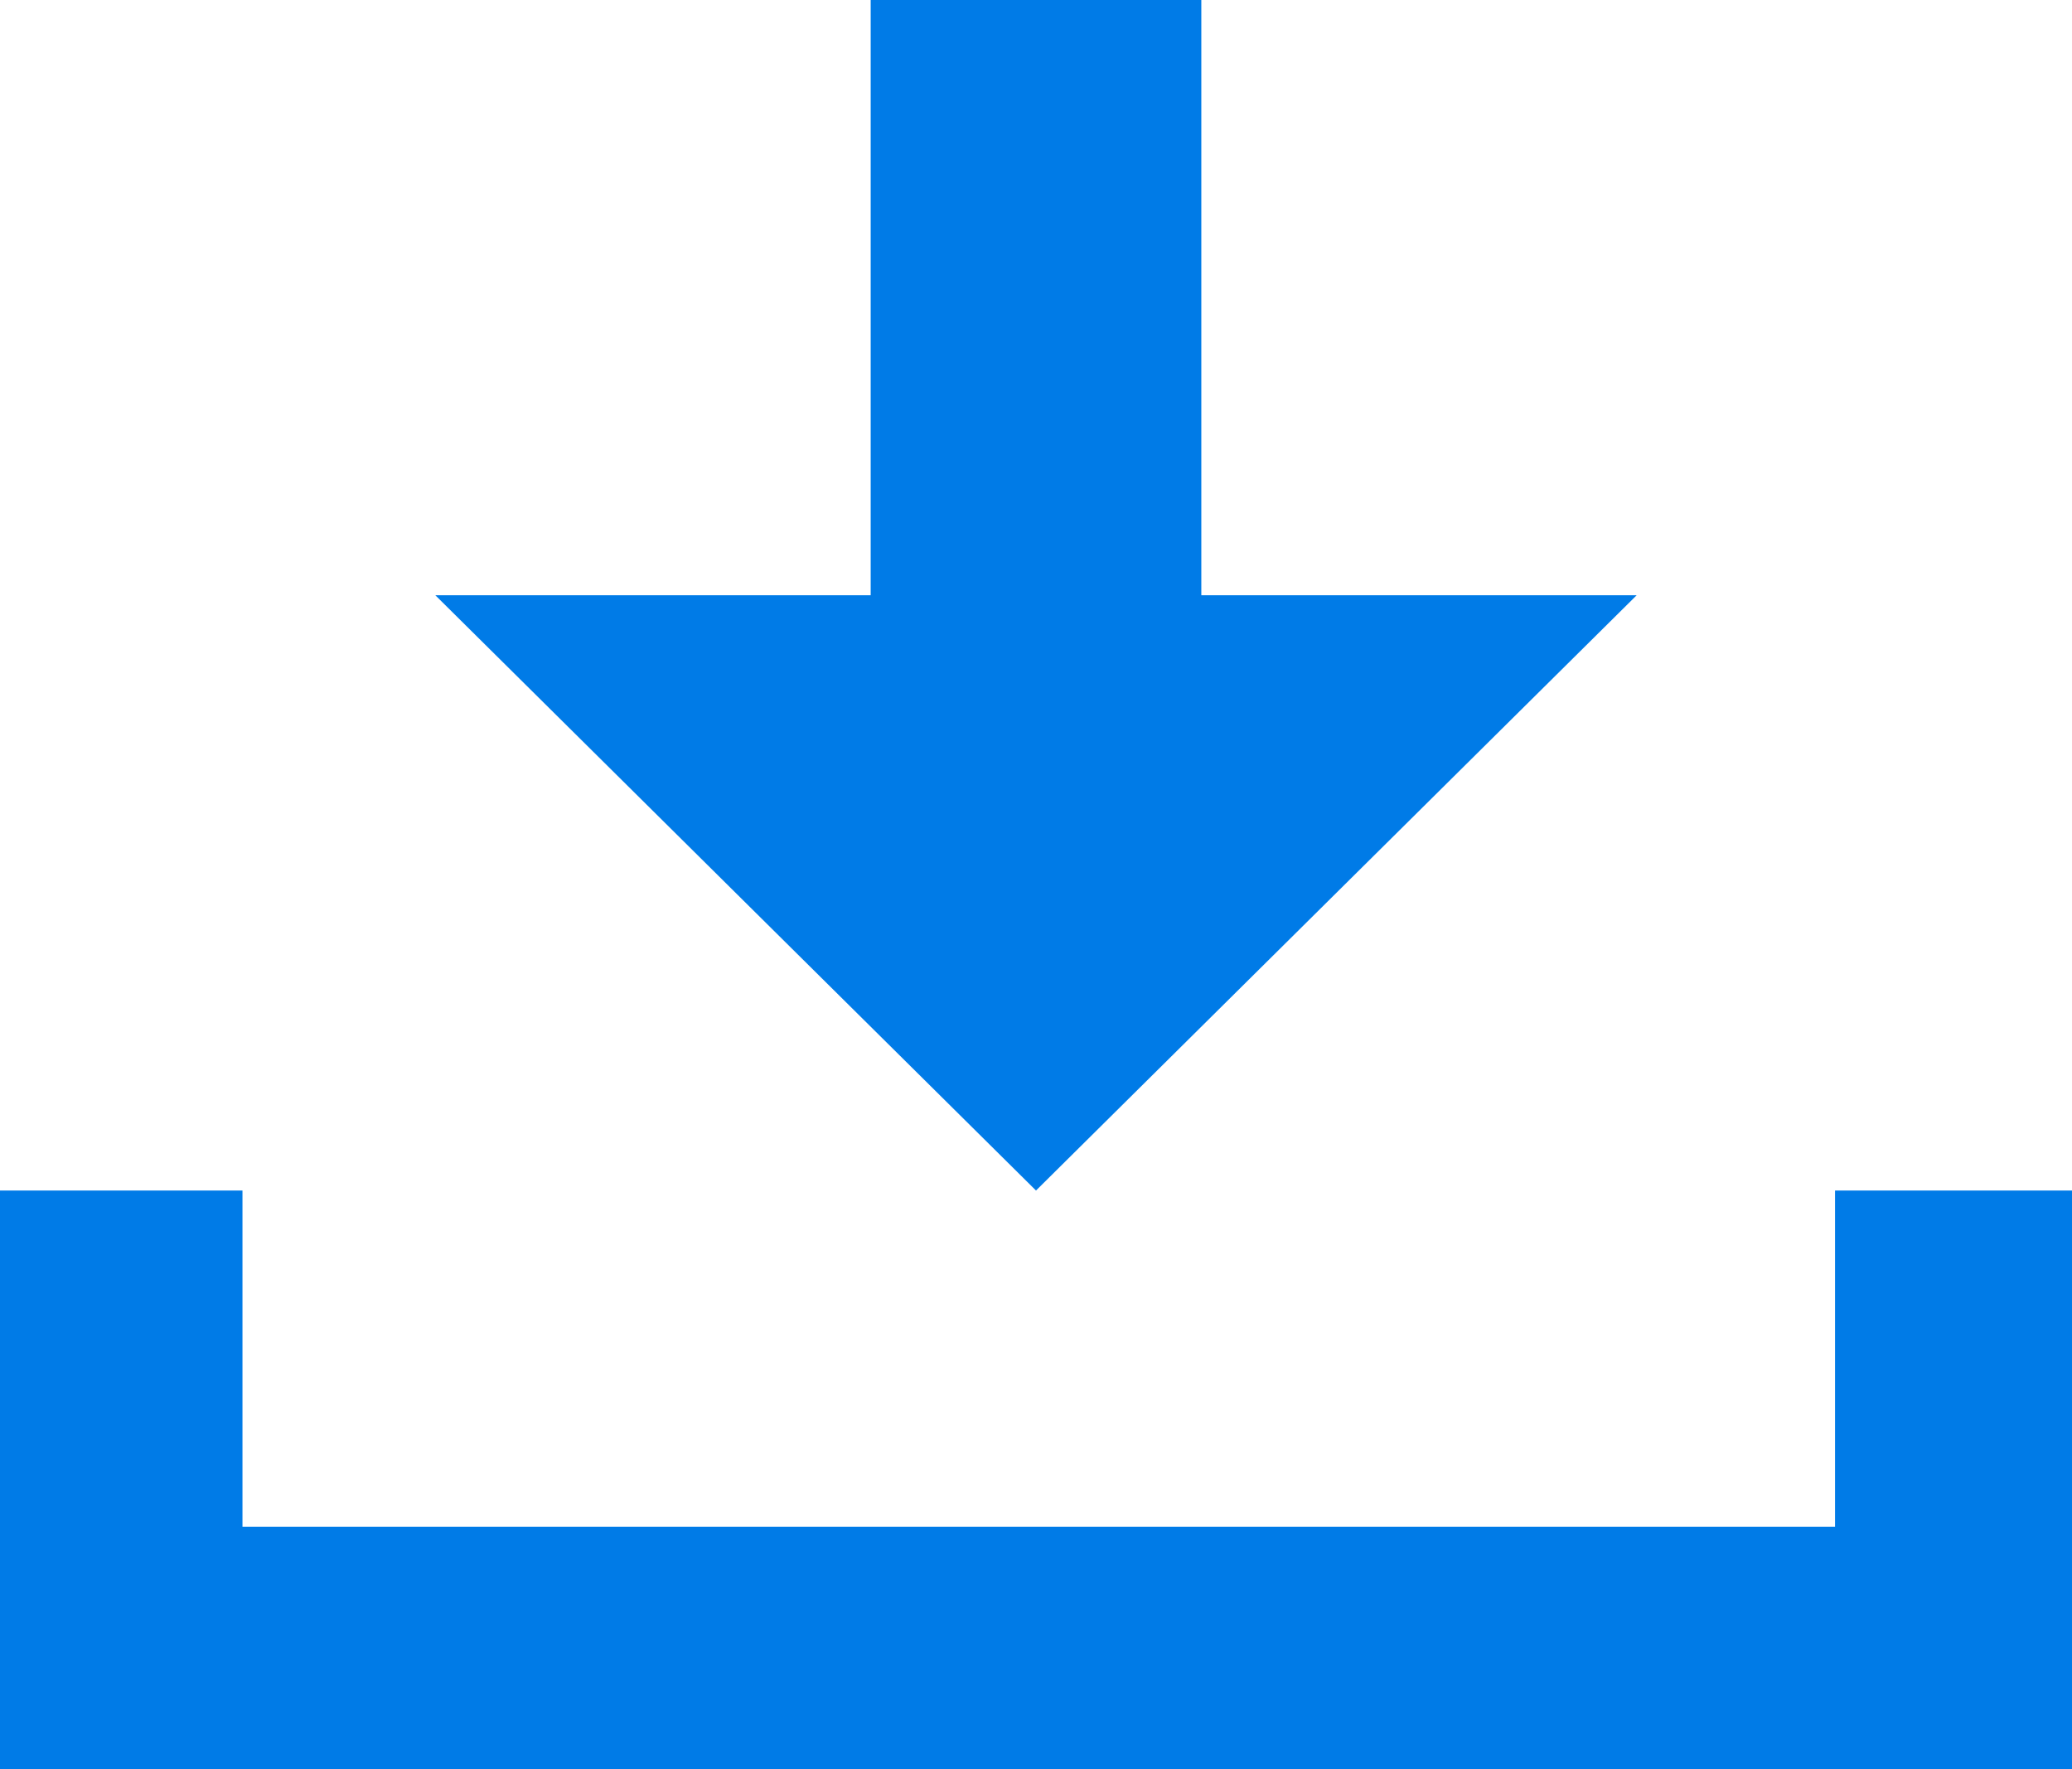
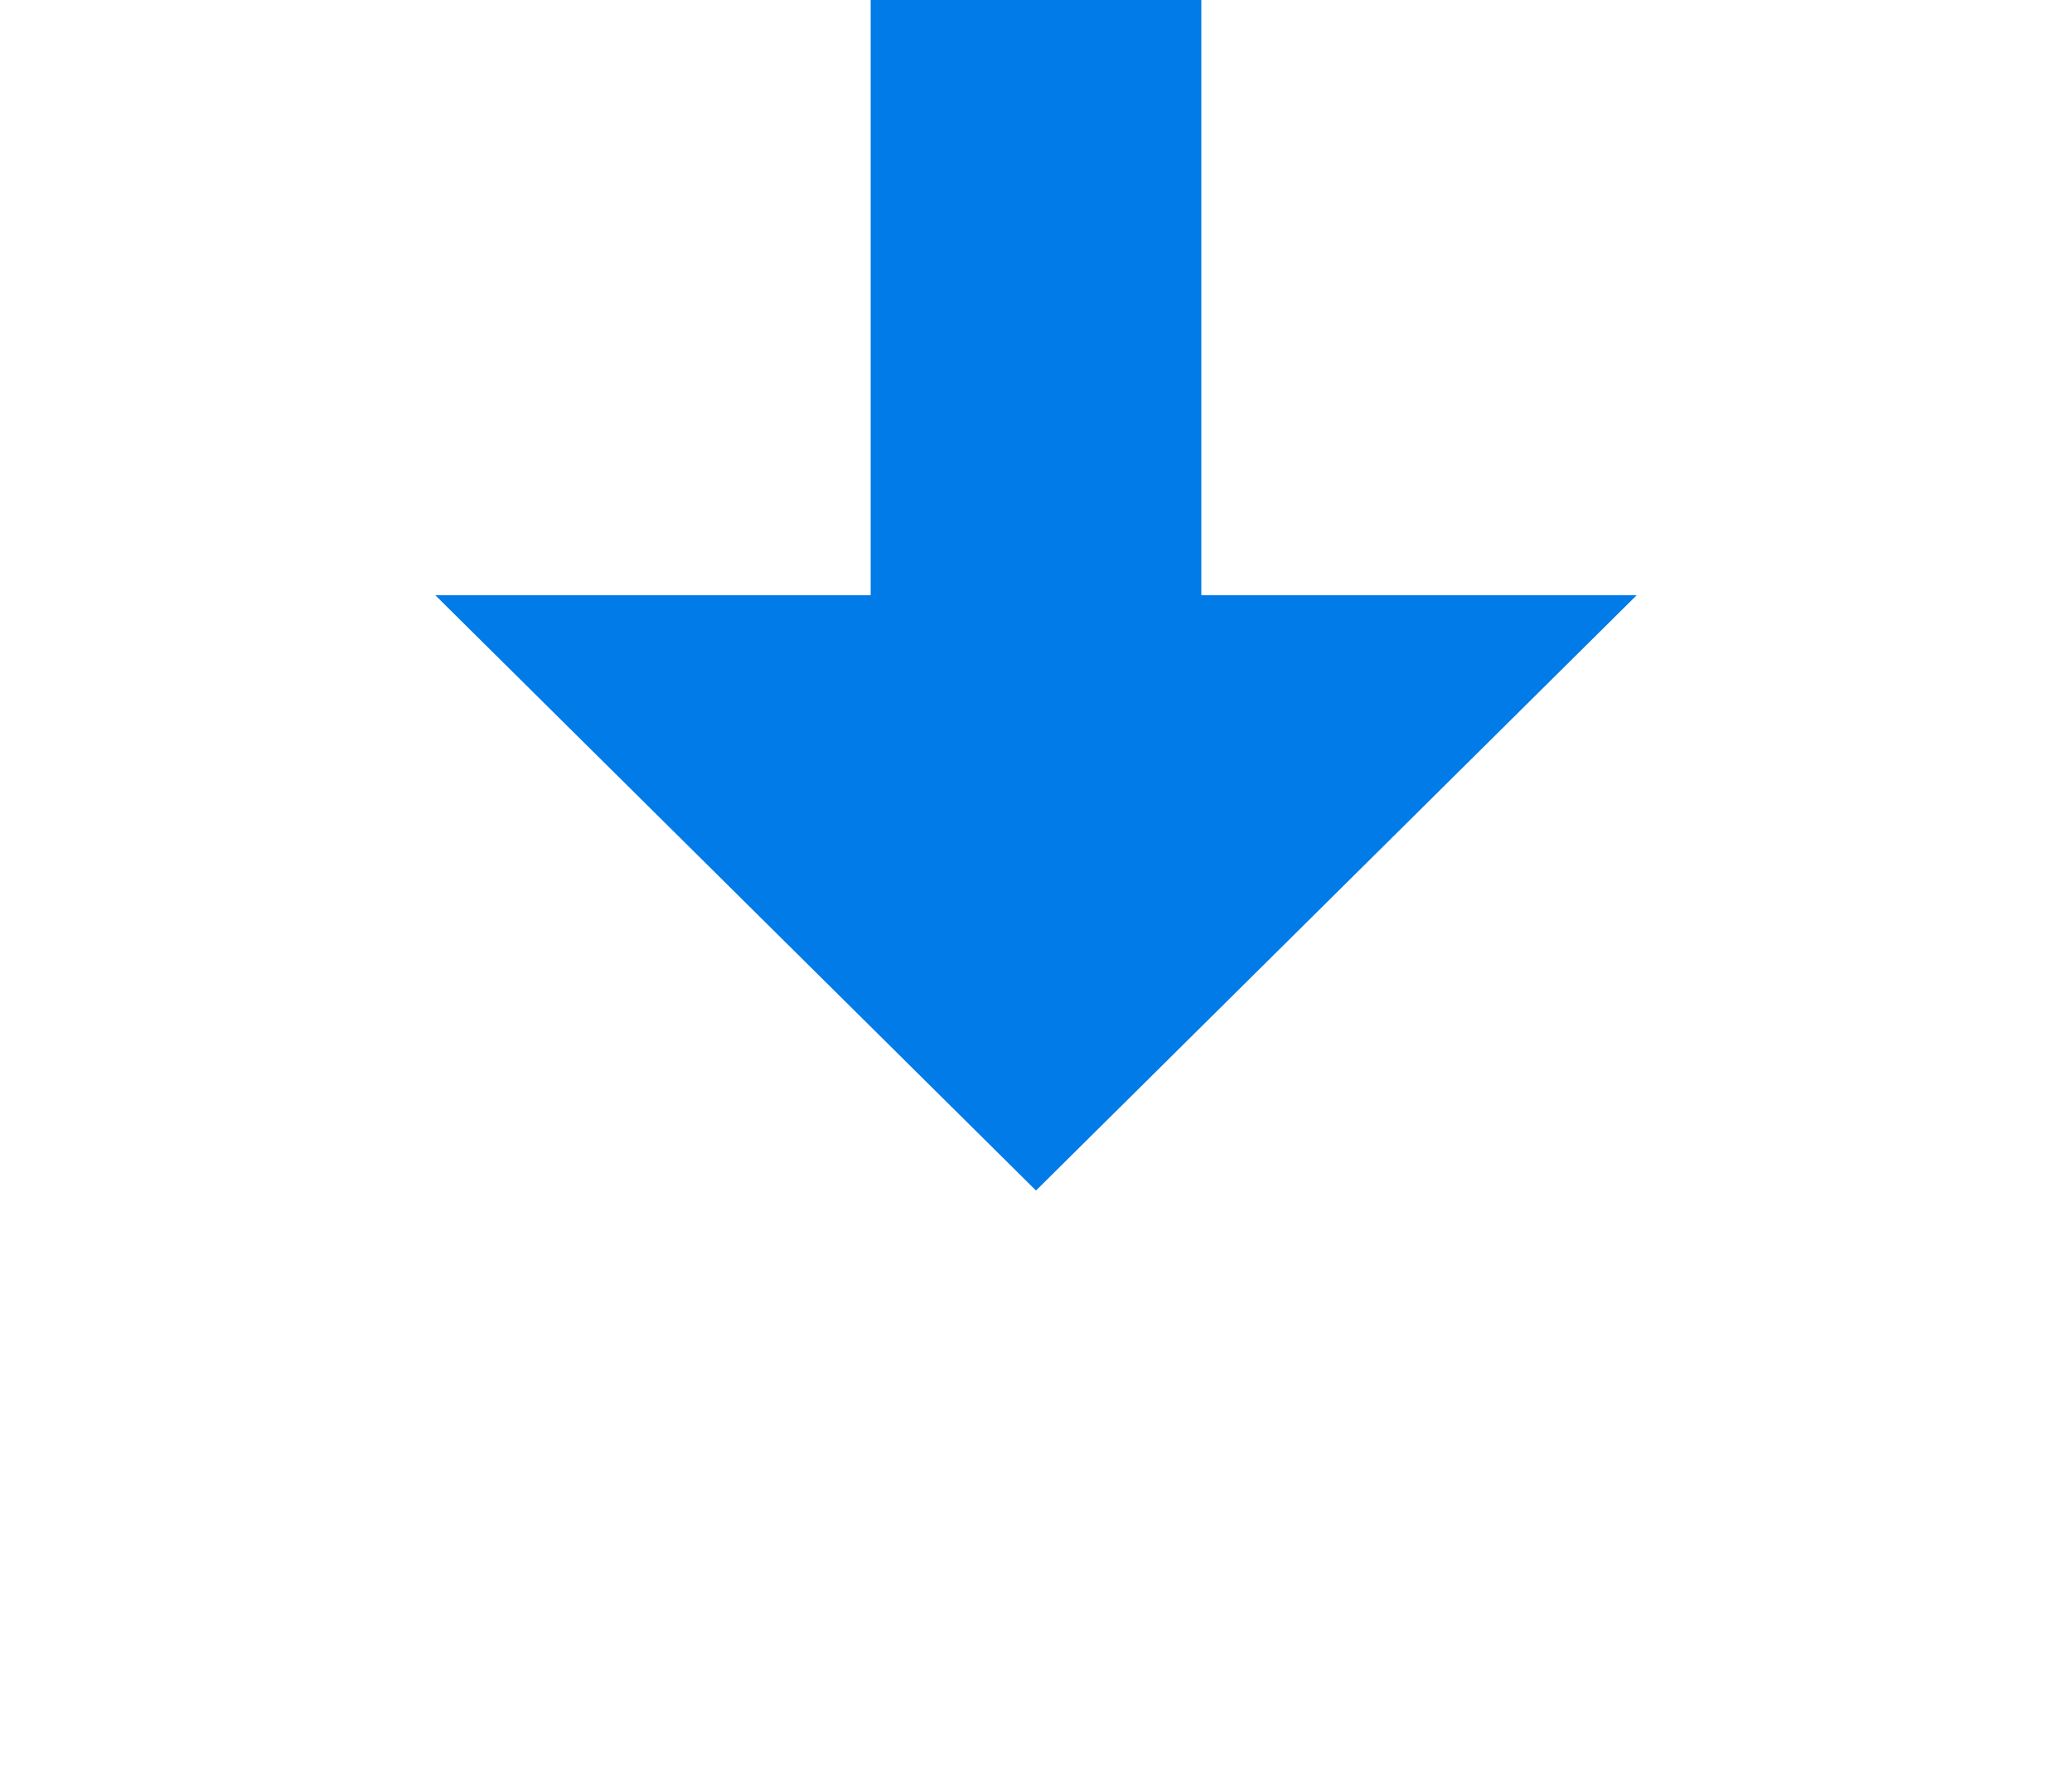
<svg xmlns="http://www.w3.org/2000/svg" id="Livello_1" data-name="Livello 1" viewBox="0 0 37.6 32.1">
  <defs>
    <style>.cls-1{fill:#007be7;}</style>
  </defs>
  <g id="Livello_2" data-name="Livello 2">
    <g id="Livello_1-2" data-name="Livello 1-2">
      <polygon class="cls-1" points="15.8 0 15.8 10.8 7.9 10.8 18.8 21.6 29.7 10.8 21.8 10.8 21.8 0 15.8 0" />
-       <polygon class="cls-1" points="37.6 32.1 0 32.1 0 21.6 4.4 21.6 4.4 27.7 33.3 27.7 33.3 21.6 37.6 21.6 37.6 32.1" />
    </g>
  </g>
</svg>